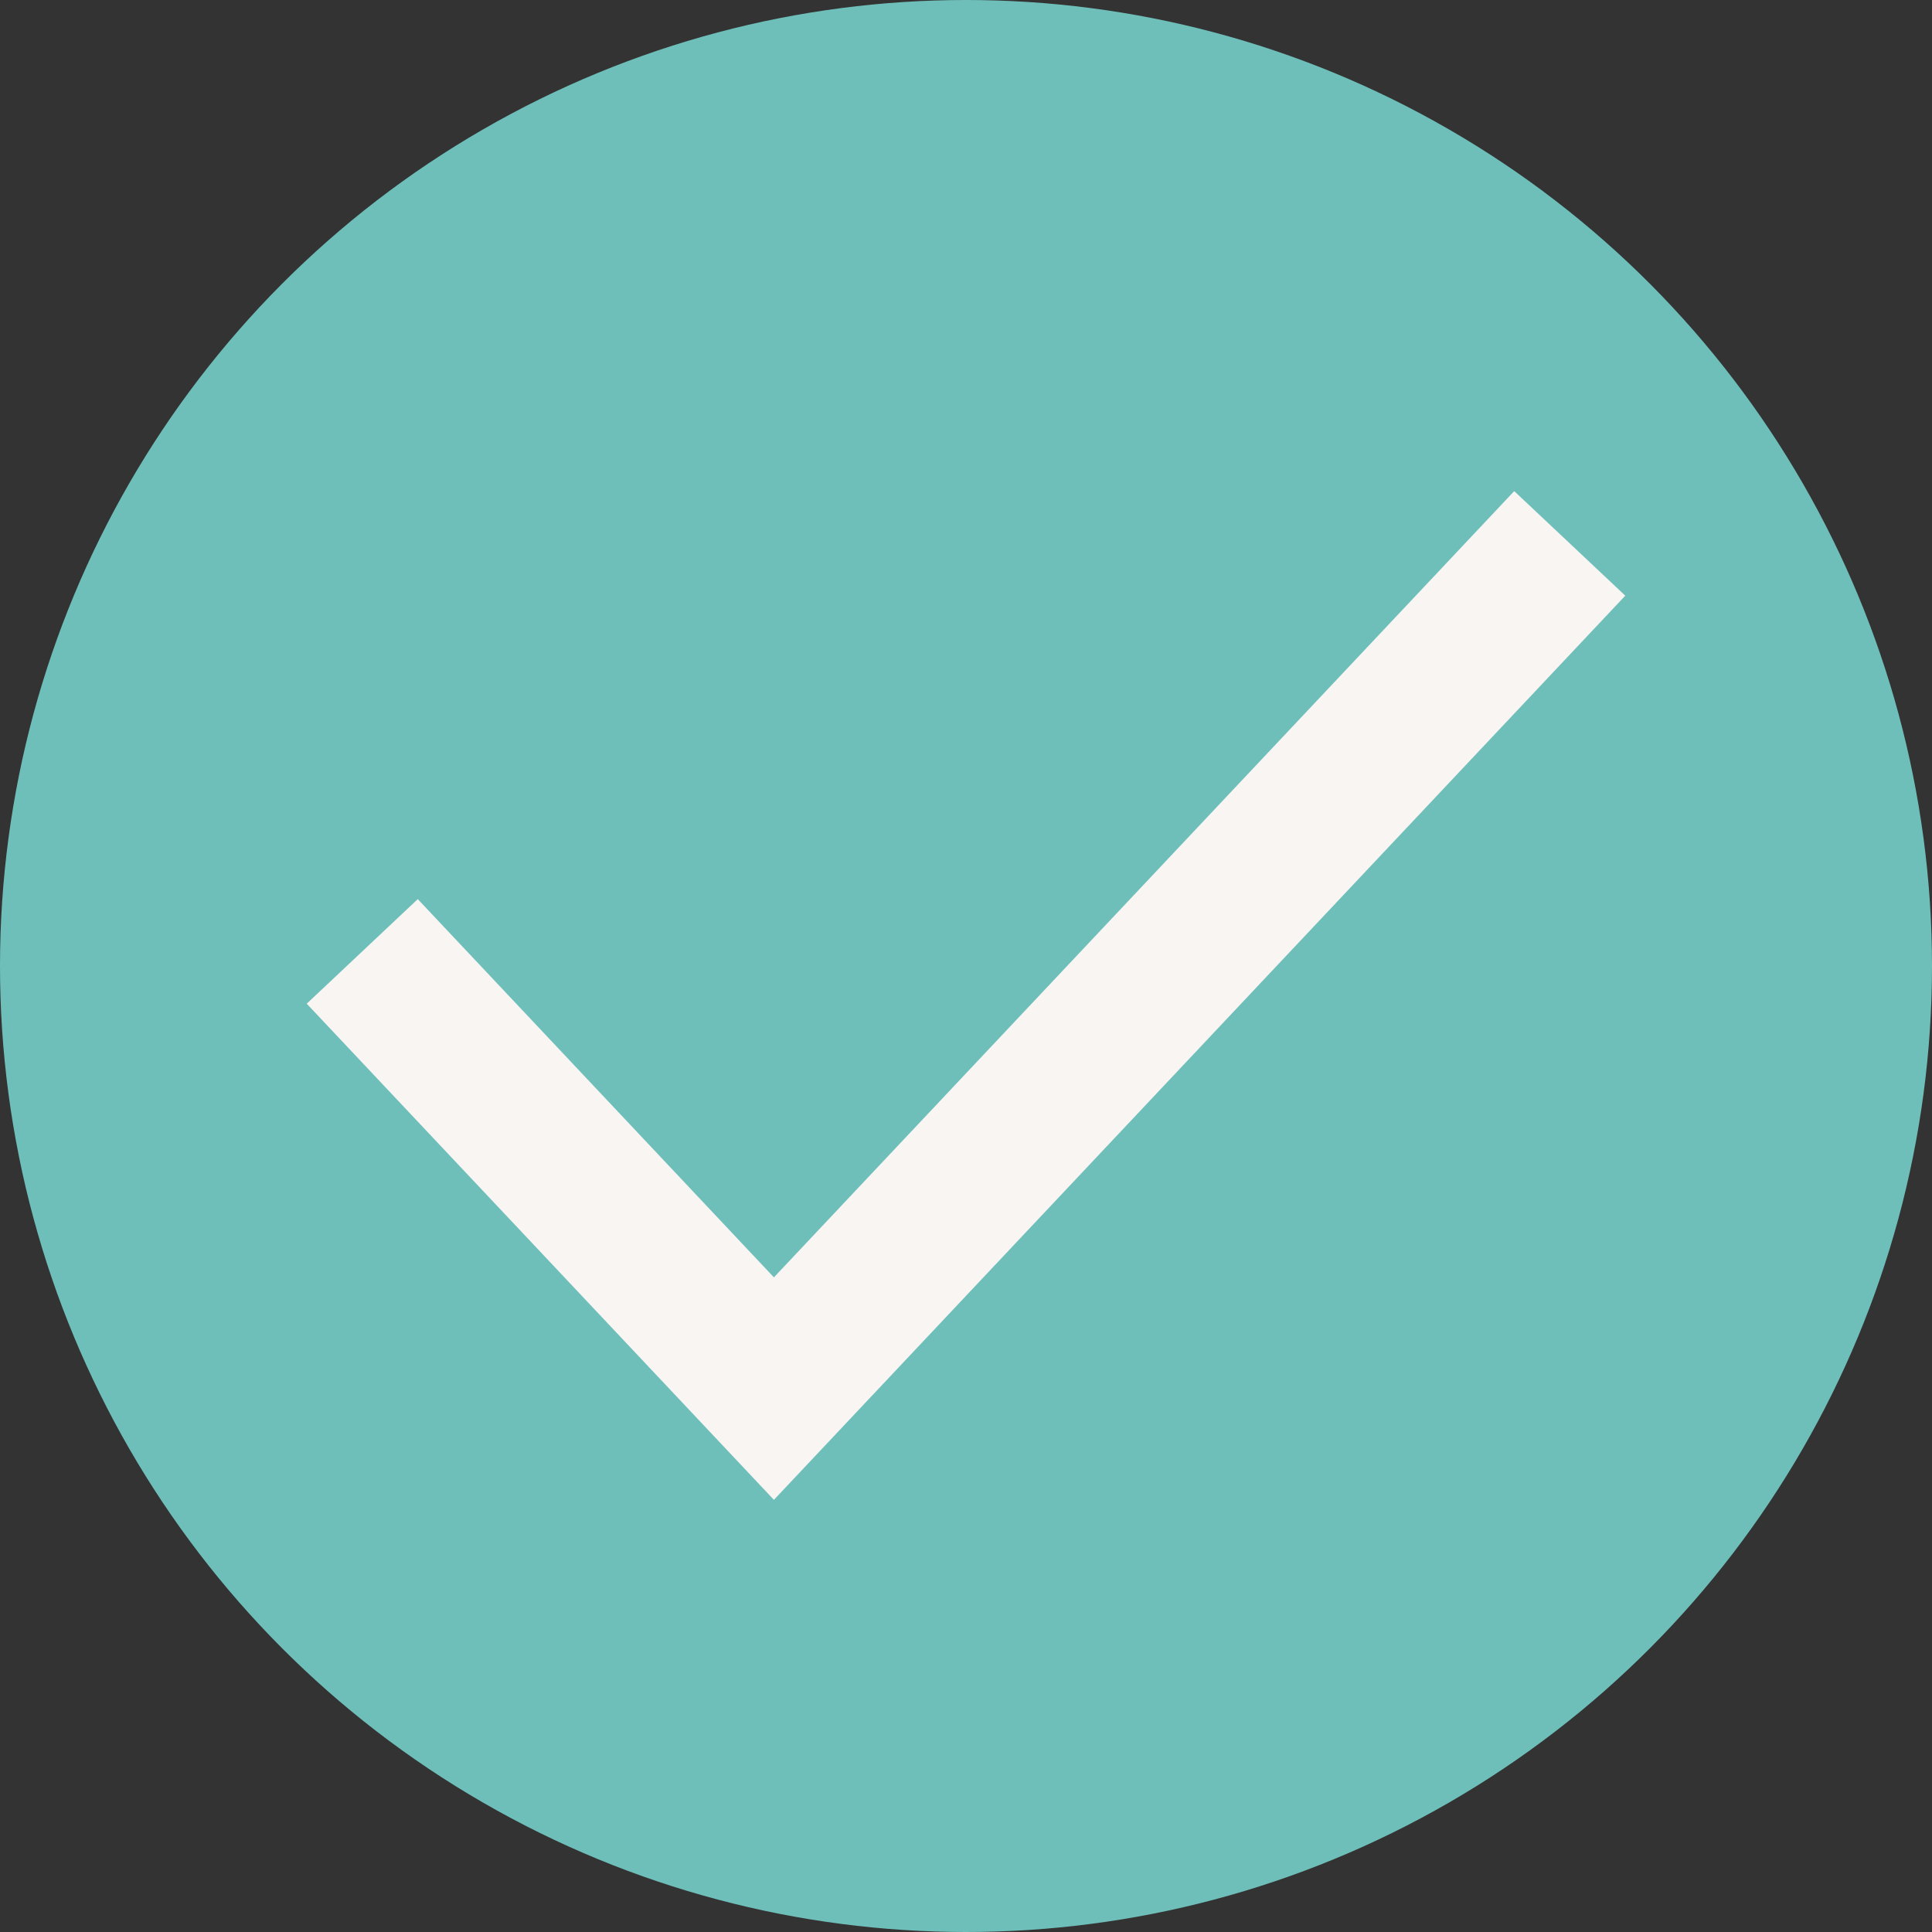
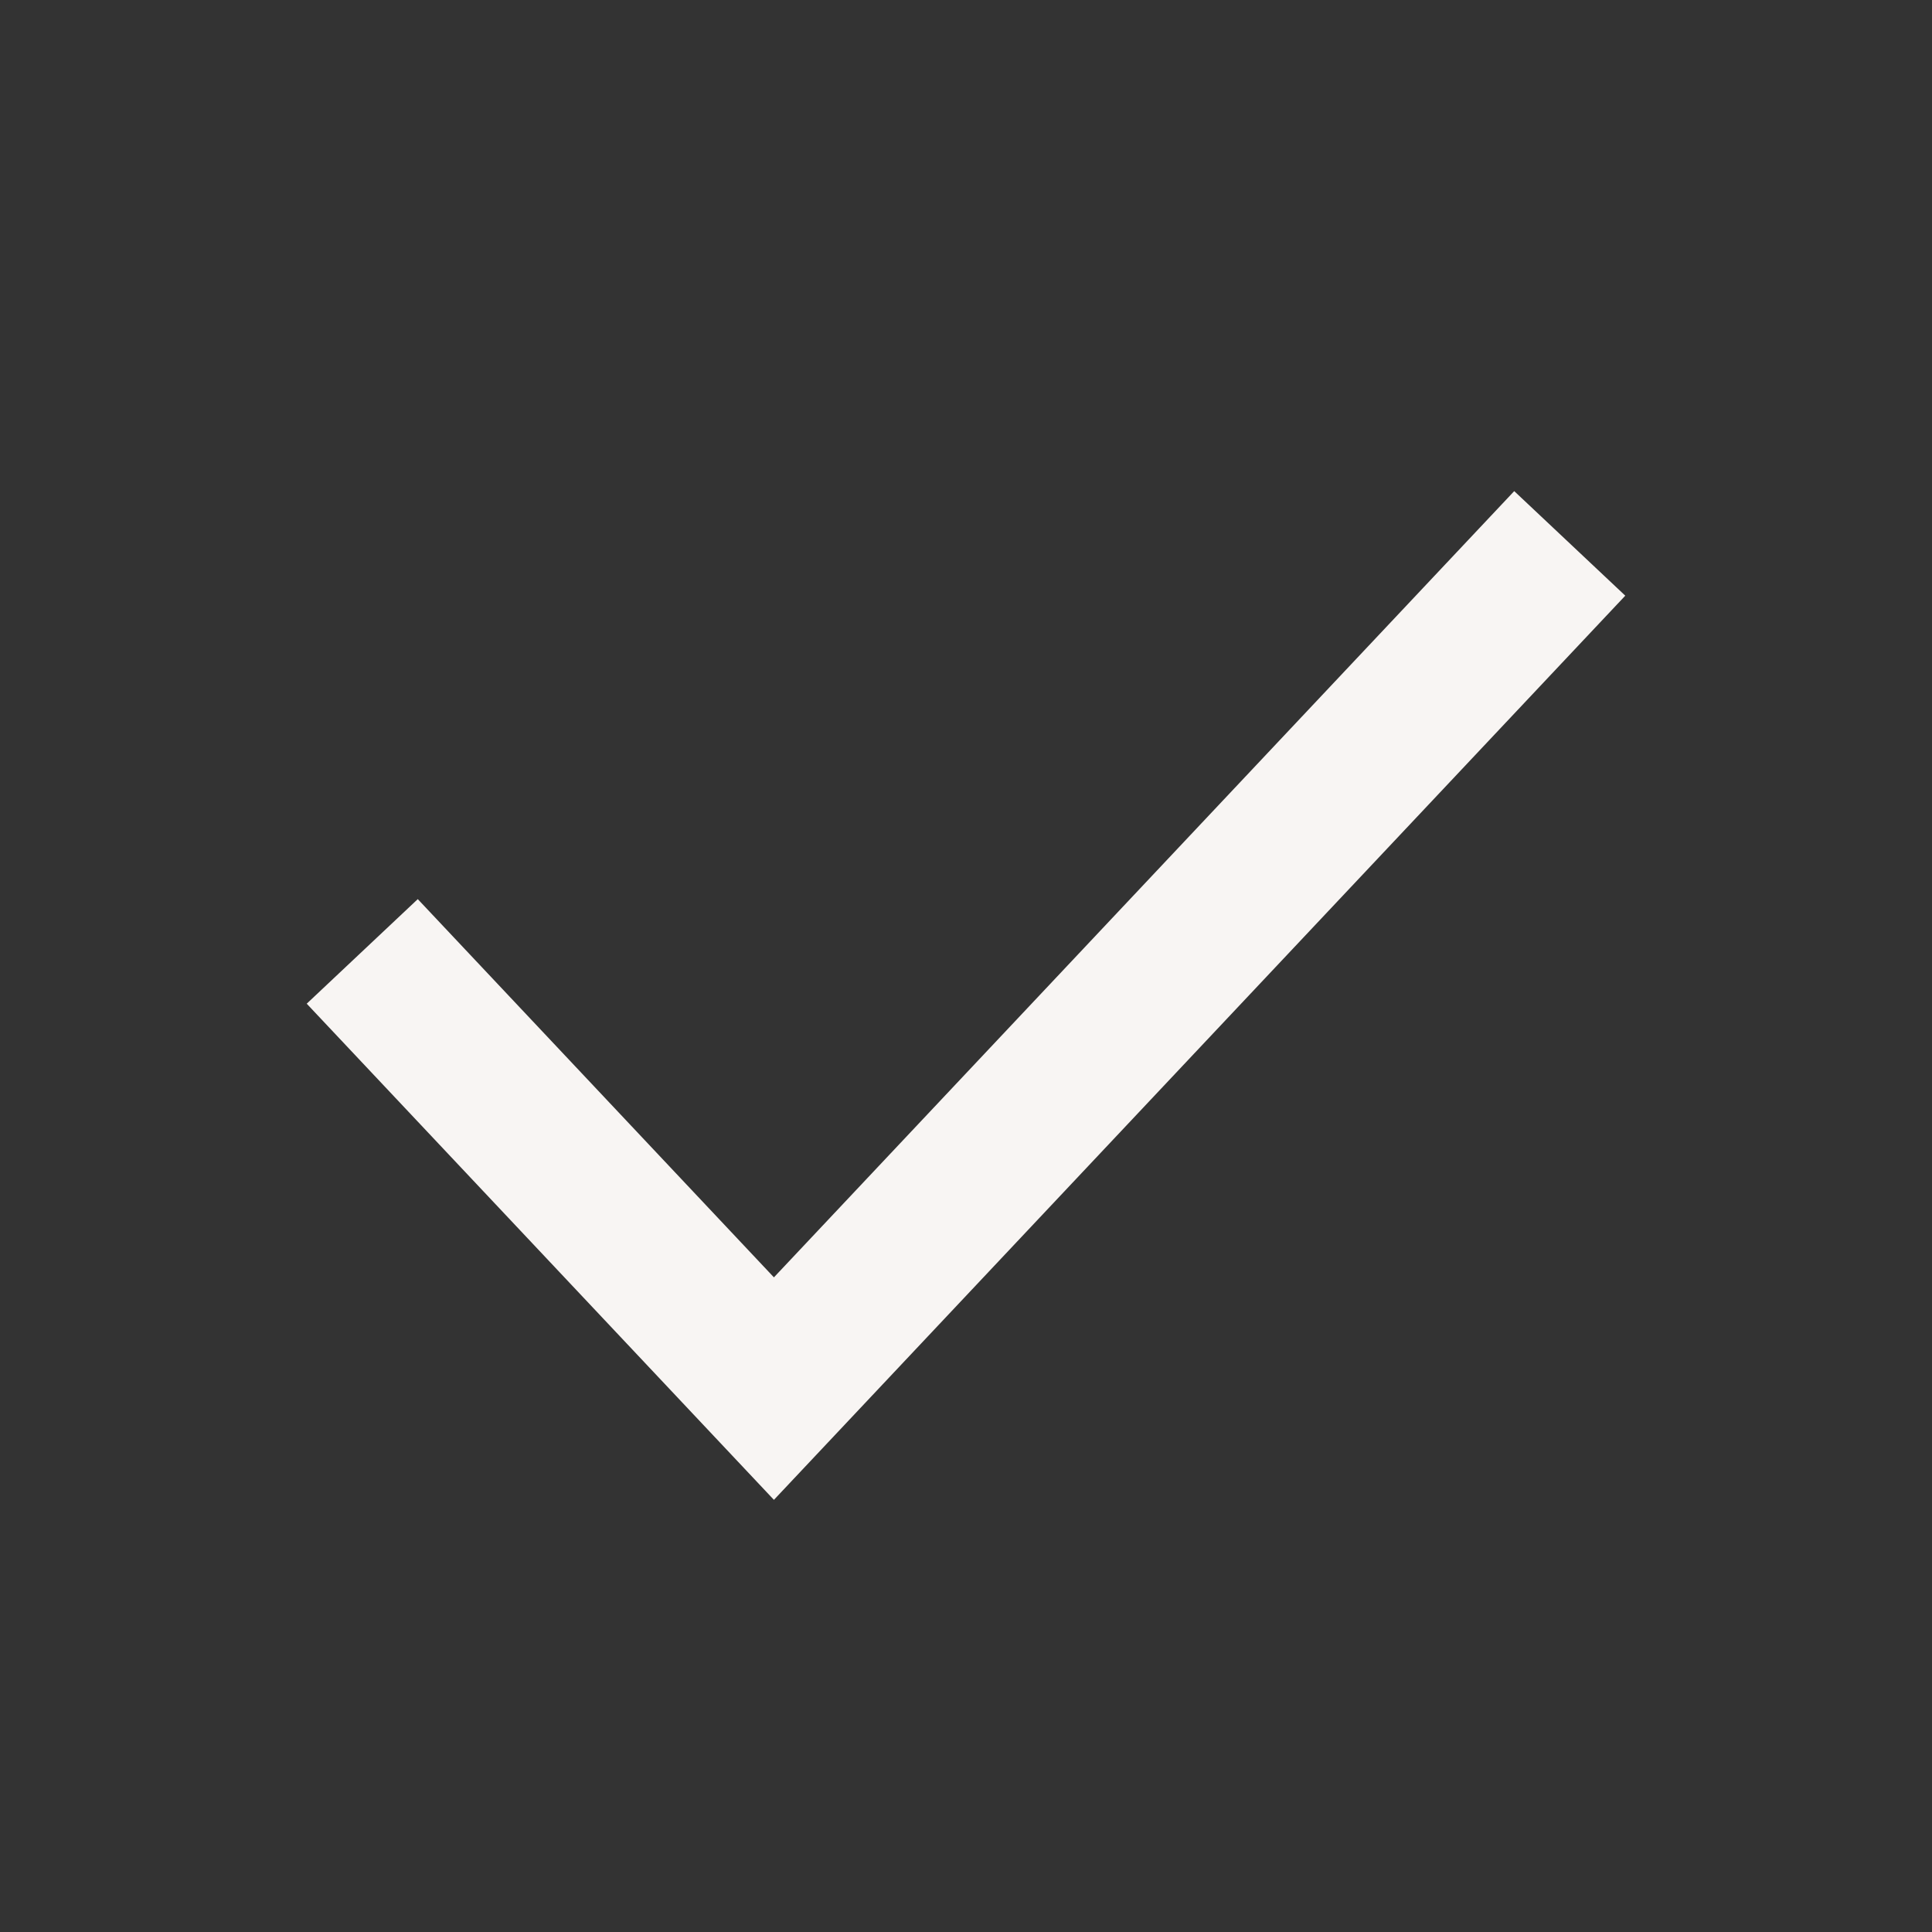
<svg xmlns="http://www.w3.org/2000/svg" width="38" height="38" viewBox="0 0 38 38" fill="none">
  <rect x="0" y="0" width="38" height="38" fill="#333333" stroke="none" />
-   <circle cx="19" cy="19" r="19" fill="#6EBFBA" />
  <path d="M7.125 18.713L15.222 27.312L30.875 10.688" stroke="#F8F5F3" stroke-width="3" />
</svg>